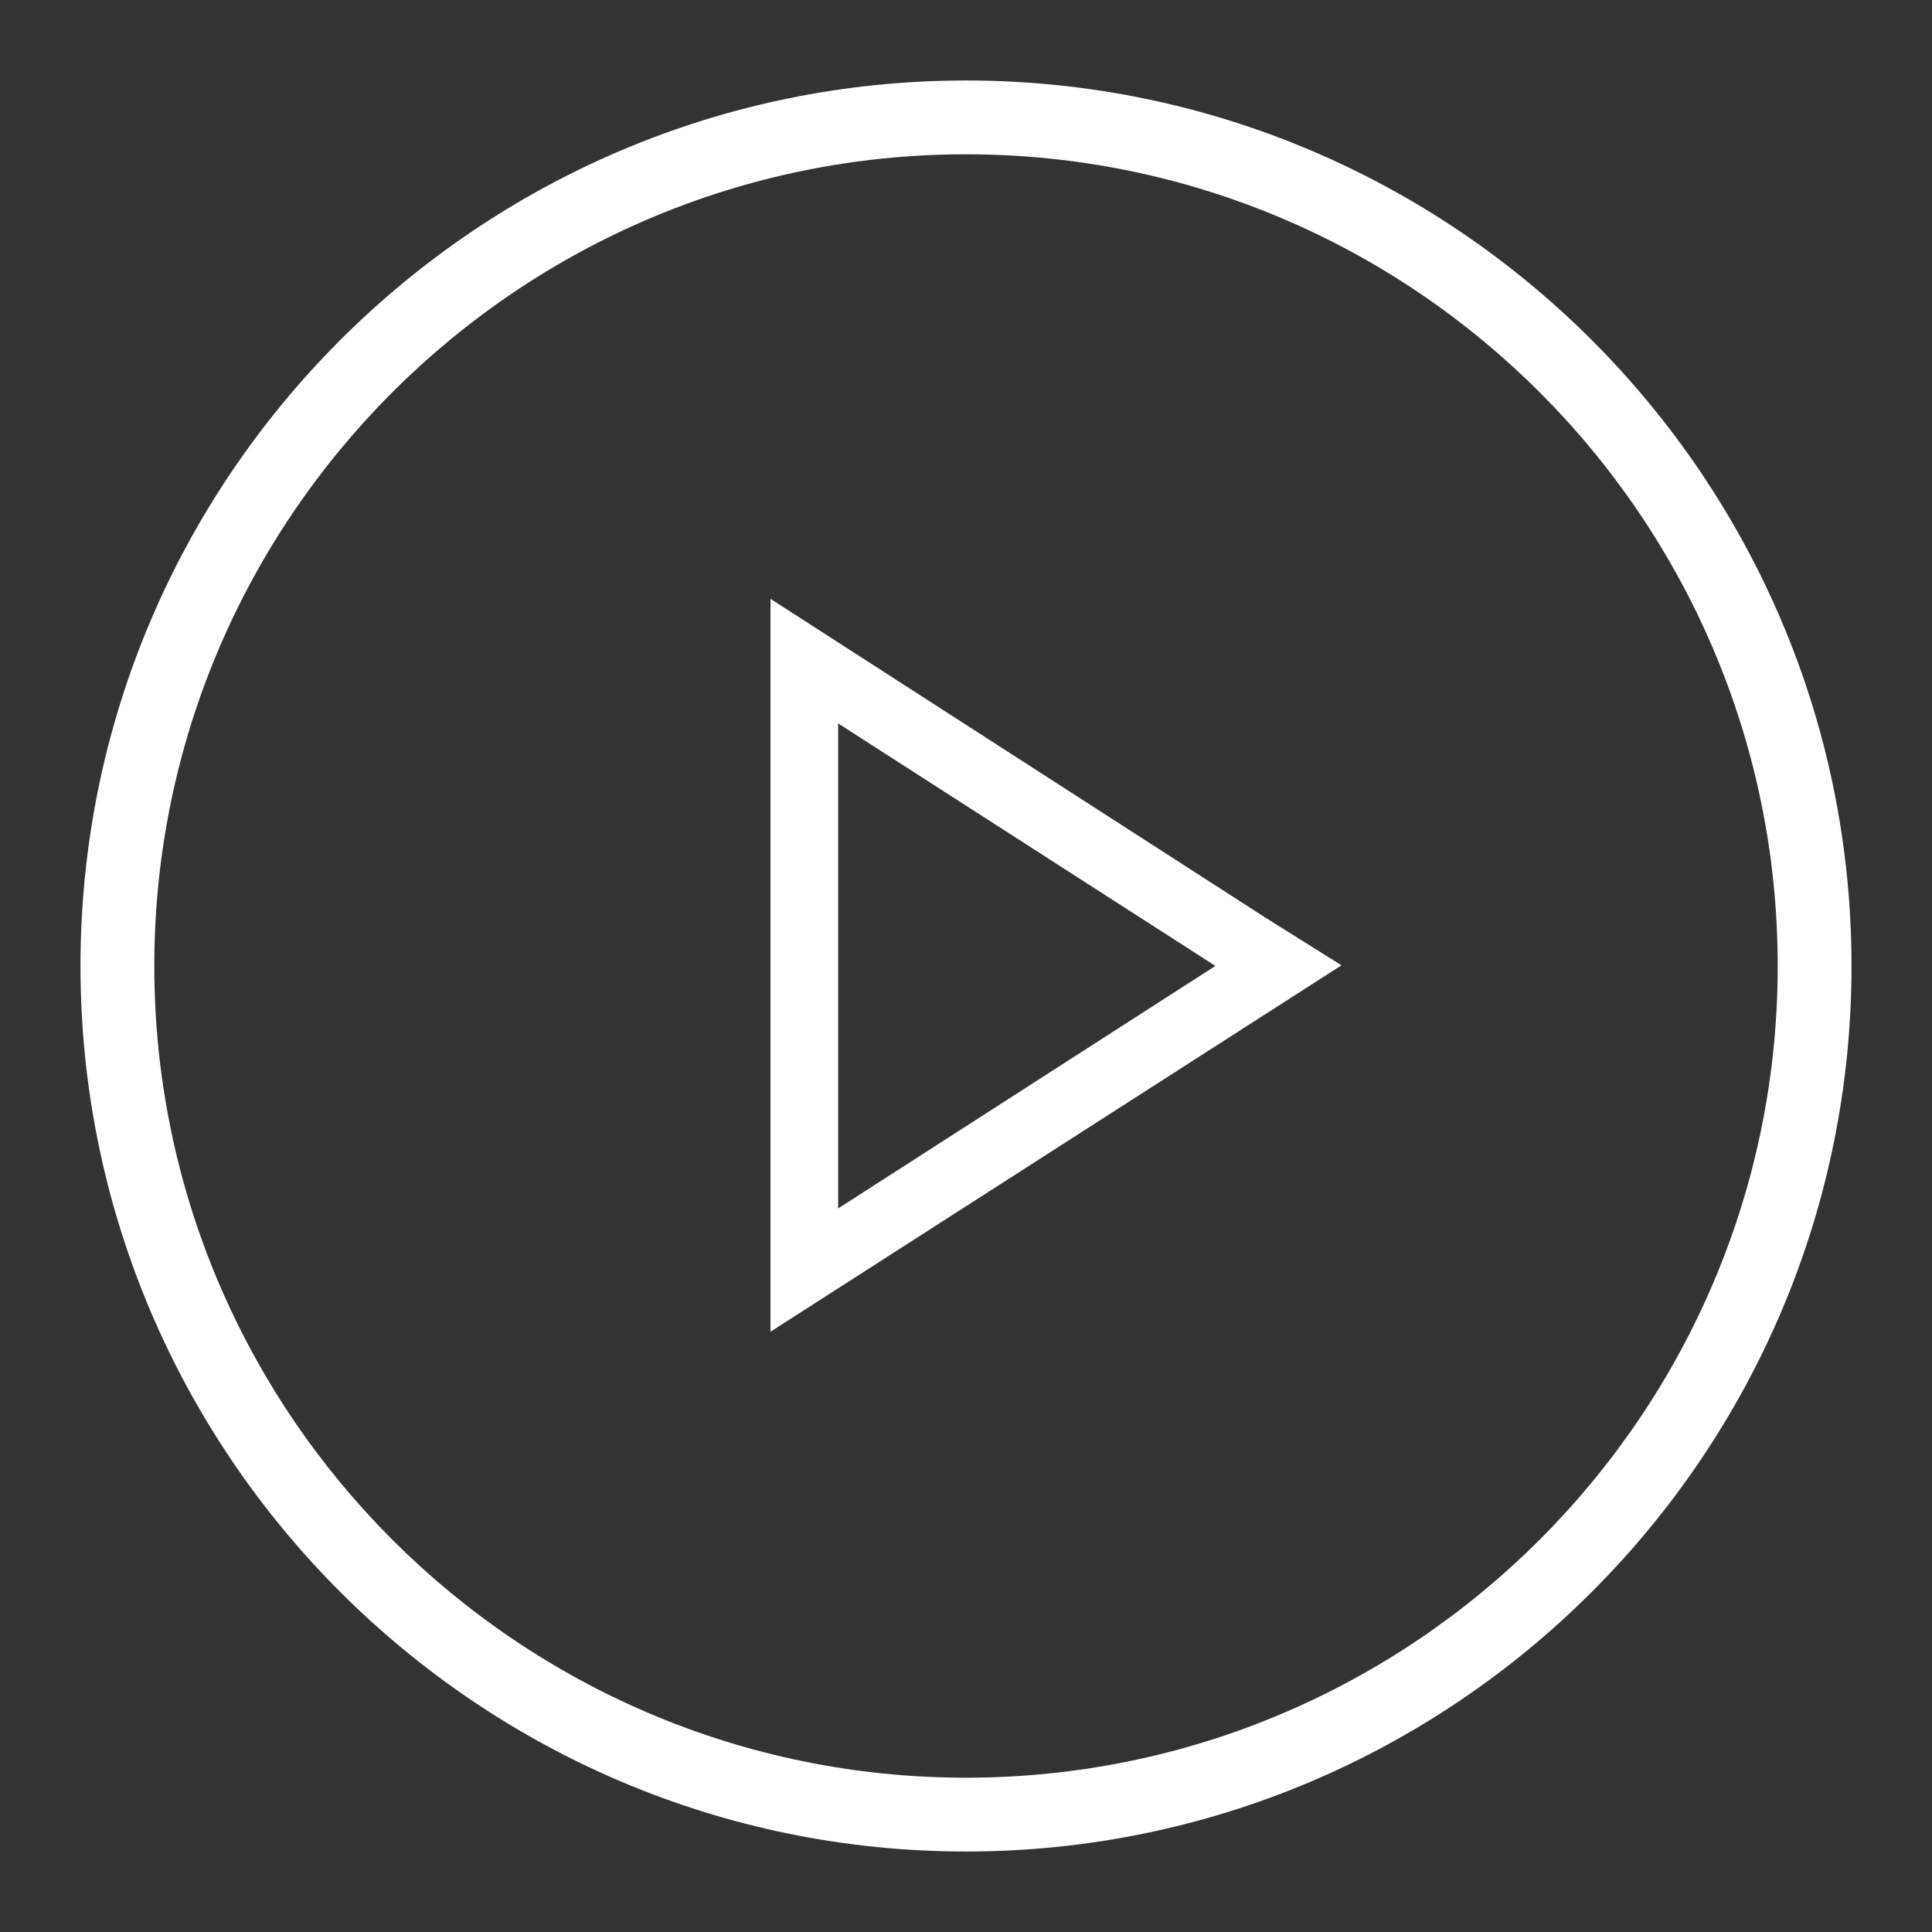
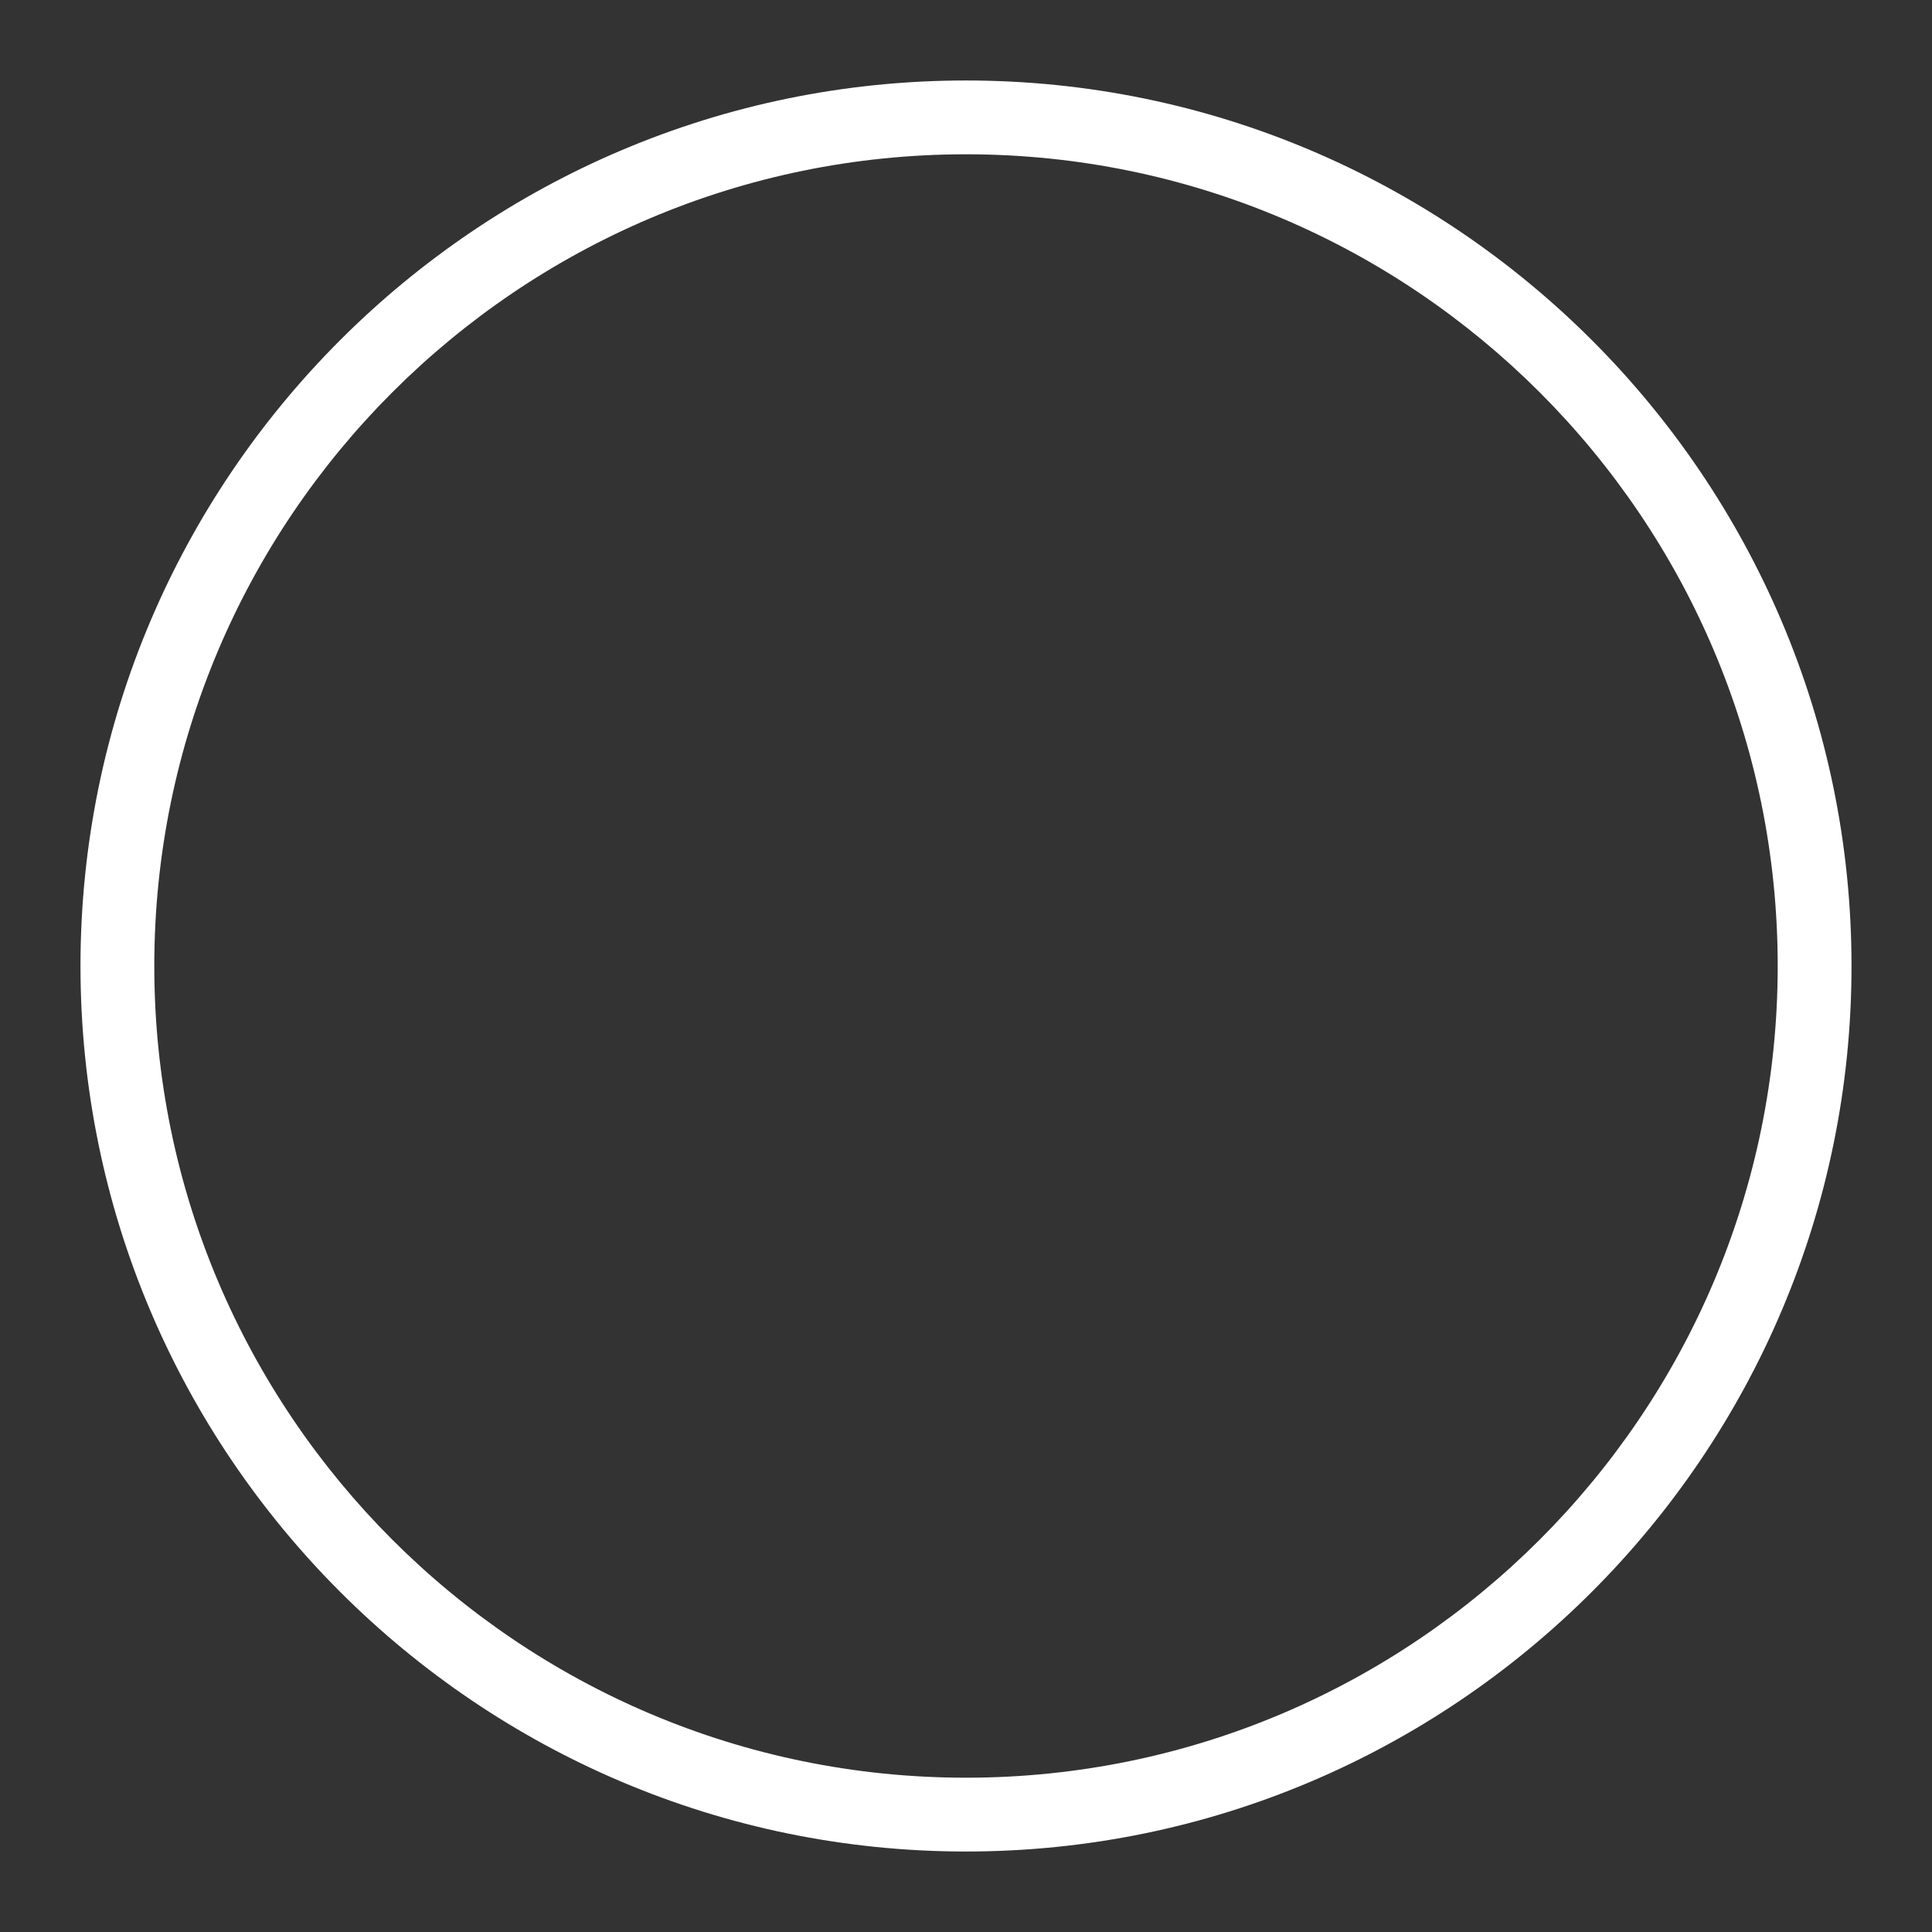
<svg xmlns="http://www.w3.org/2000/svg" width="100%" height="100%" viewBox="0 0 512 512" xml:space="preserve" style="fill-rule:evenodd;clip-rule:evenodd;stroke-linejoin:round;stroke-miterlimit:2;">
  <rect x="0" y="0" width="512" height="512" fill="#333333" stroke="none" />
  <path d="M256,21.33C126.6,21.33 21.33,126.61 21.33,256C21.33,385.39 126.6,490.67 256,490.67C385.4,490.67 490.67,385.39 490.67,256C490.67,126.61 385.4,21.33 256,21.33ZM256,471.11C137.39,471.11 40.89,374.61 40.89,256C40.89,137.39 137.39,40.89 256,40.89C374.61,40.89 471.11,137.39 471.11,256C471.11,374.61 374.61,471.11 256,471.11Z" style="fill:white;fill-rule:nonzero;" />
-   <path d="M355.51,255.82L335.21,243.09L238.24,180.63L204.19,158.7L204.19,352.92L343.52,263.51L355.51,255.82ZM222.12,320.25L222.12,191.72L322.09,255.98L222.12,320.25Z" style="fill:white;fill-rule:nonzero;" />
</svg>